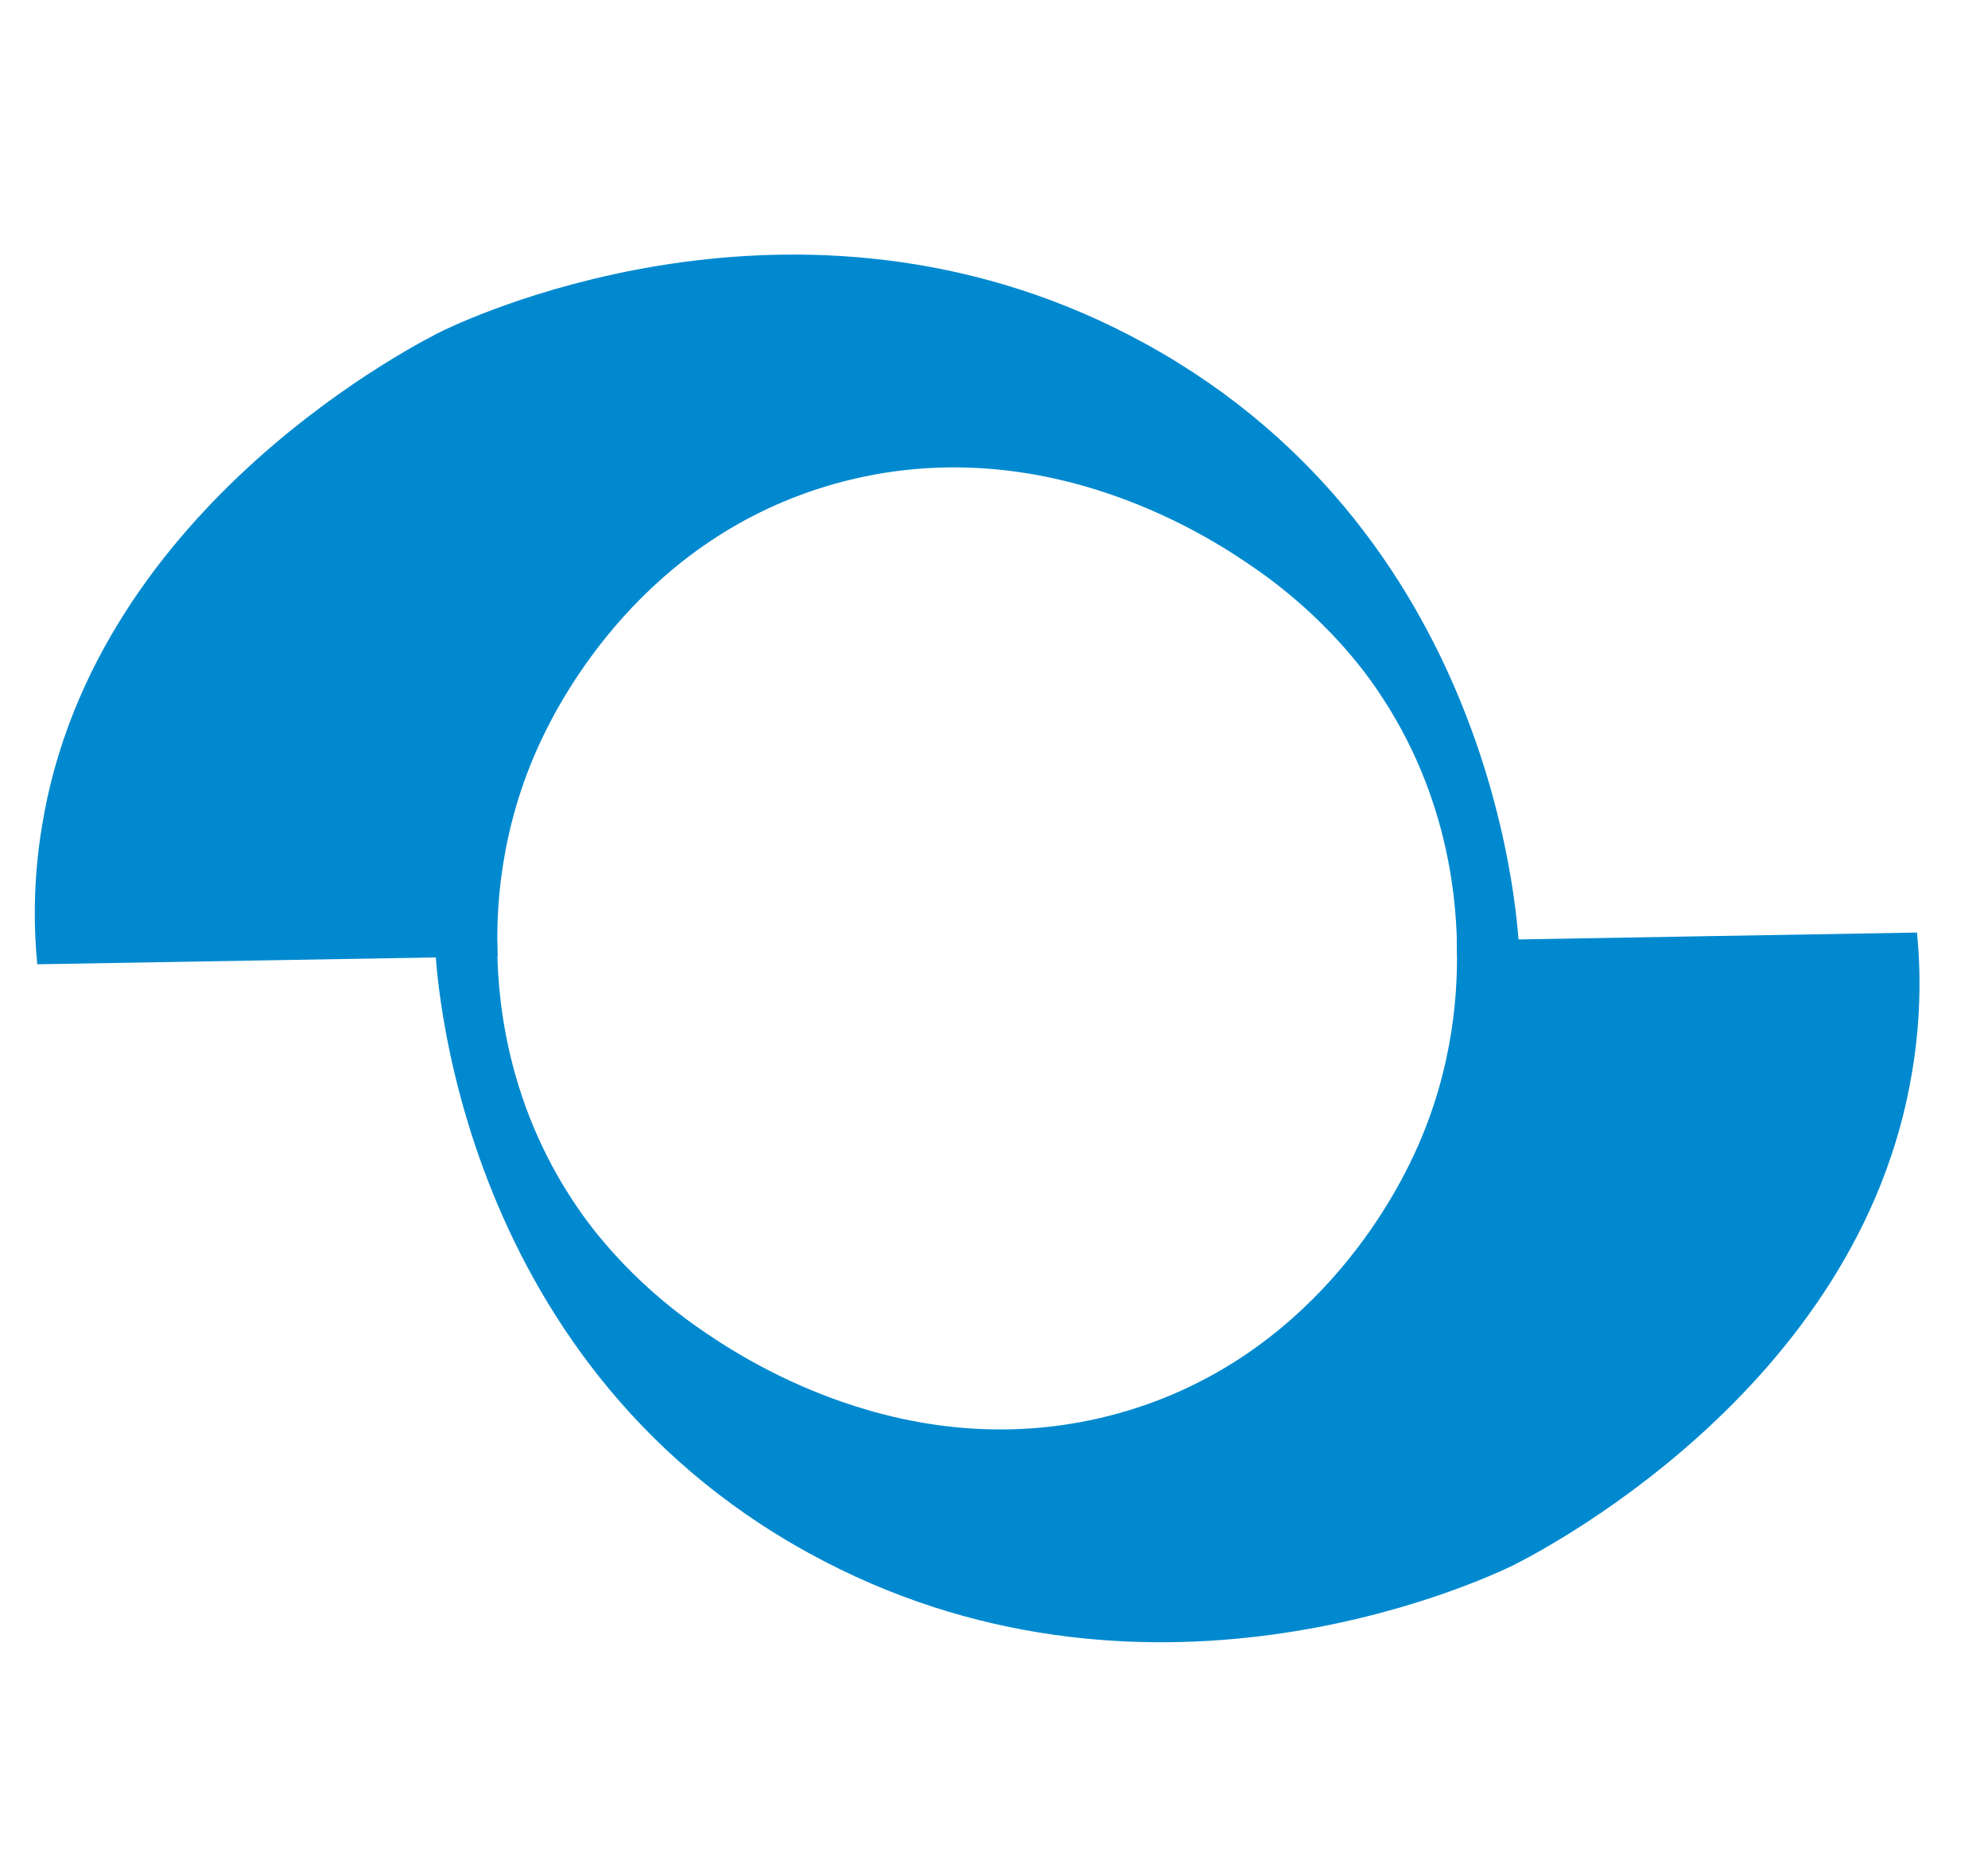
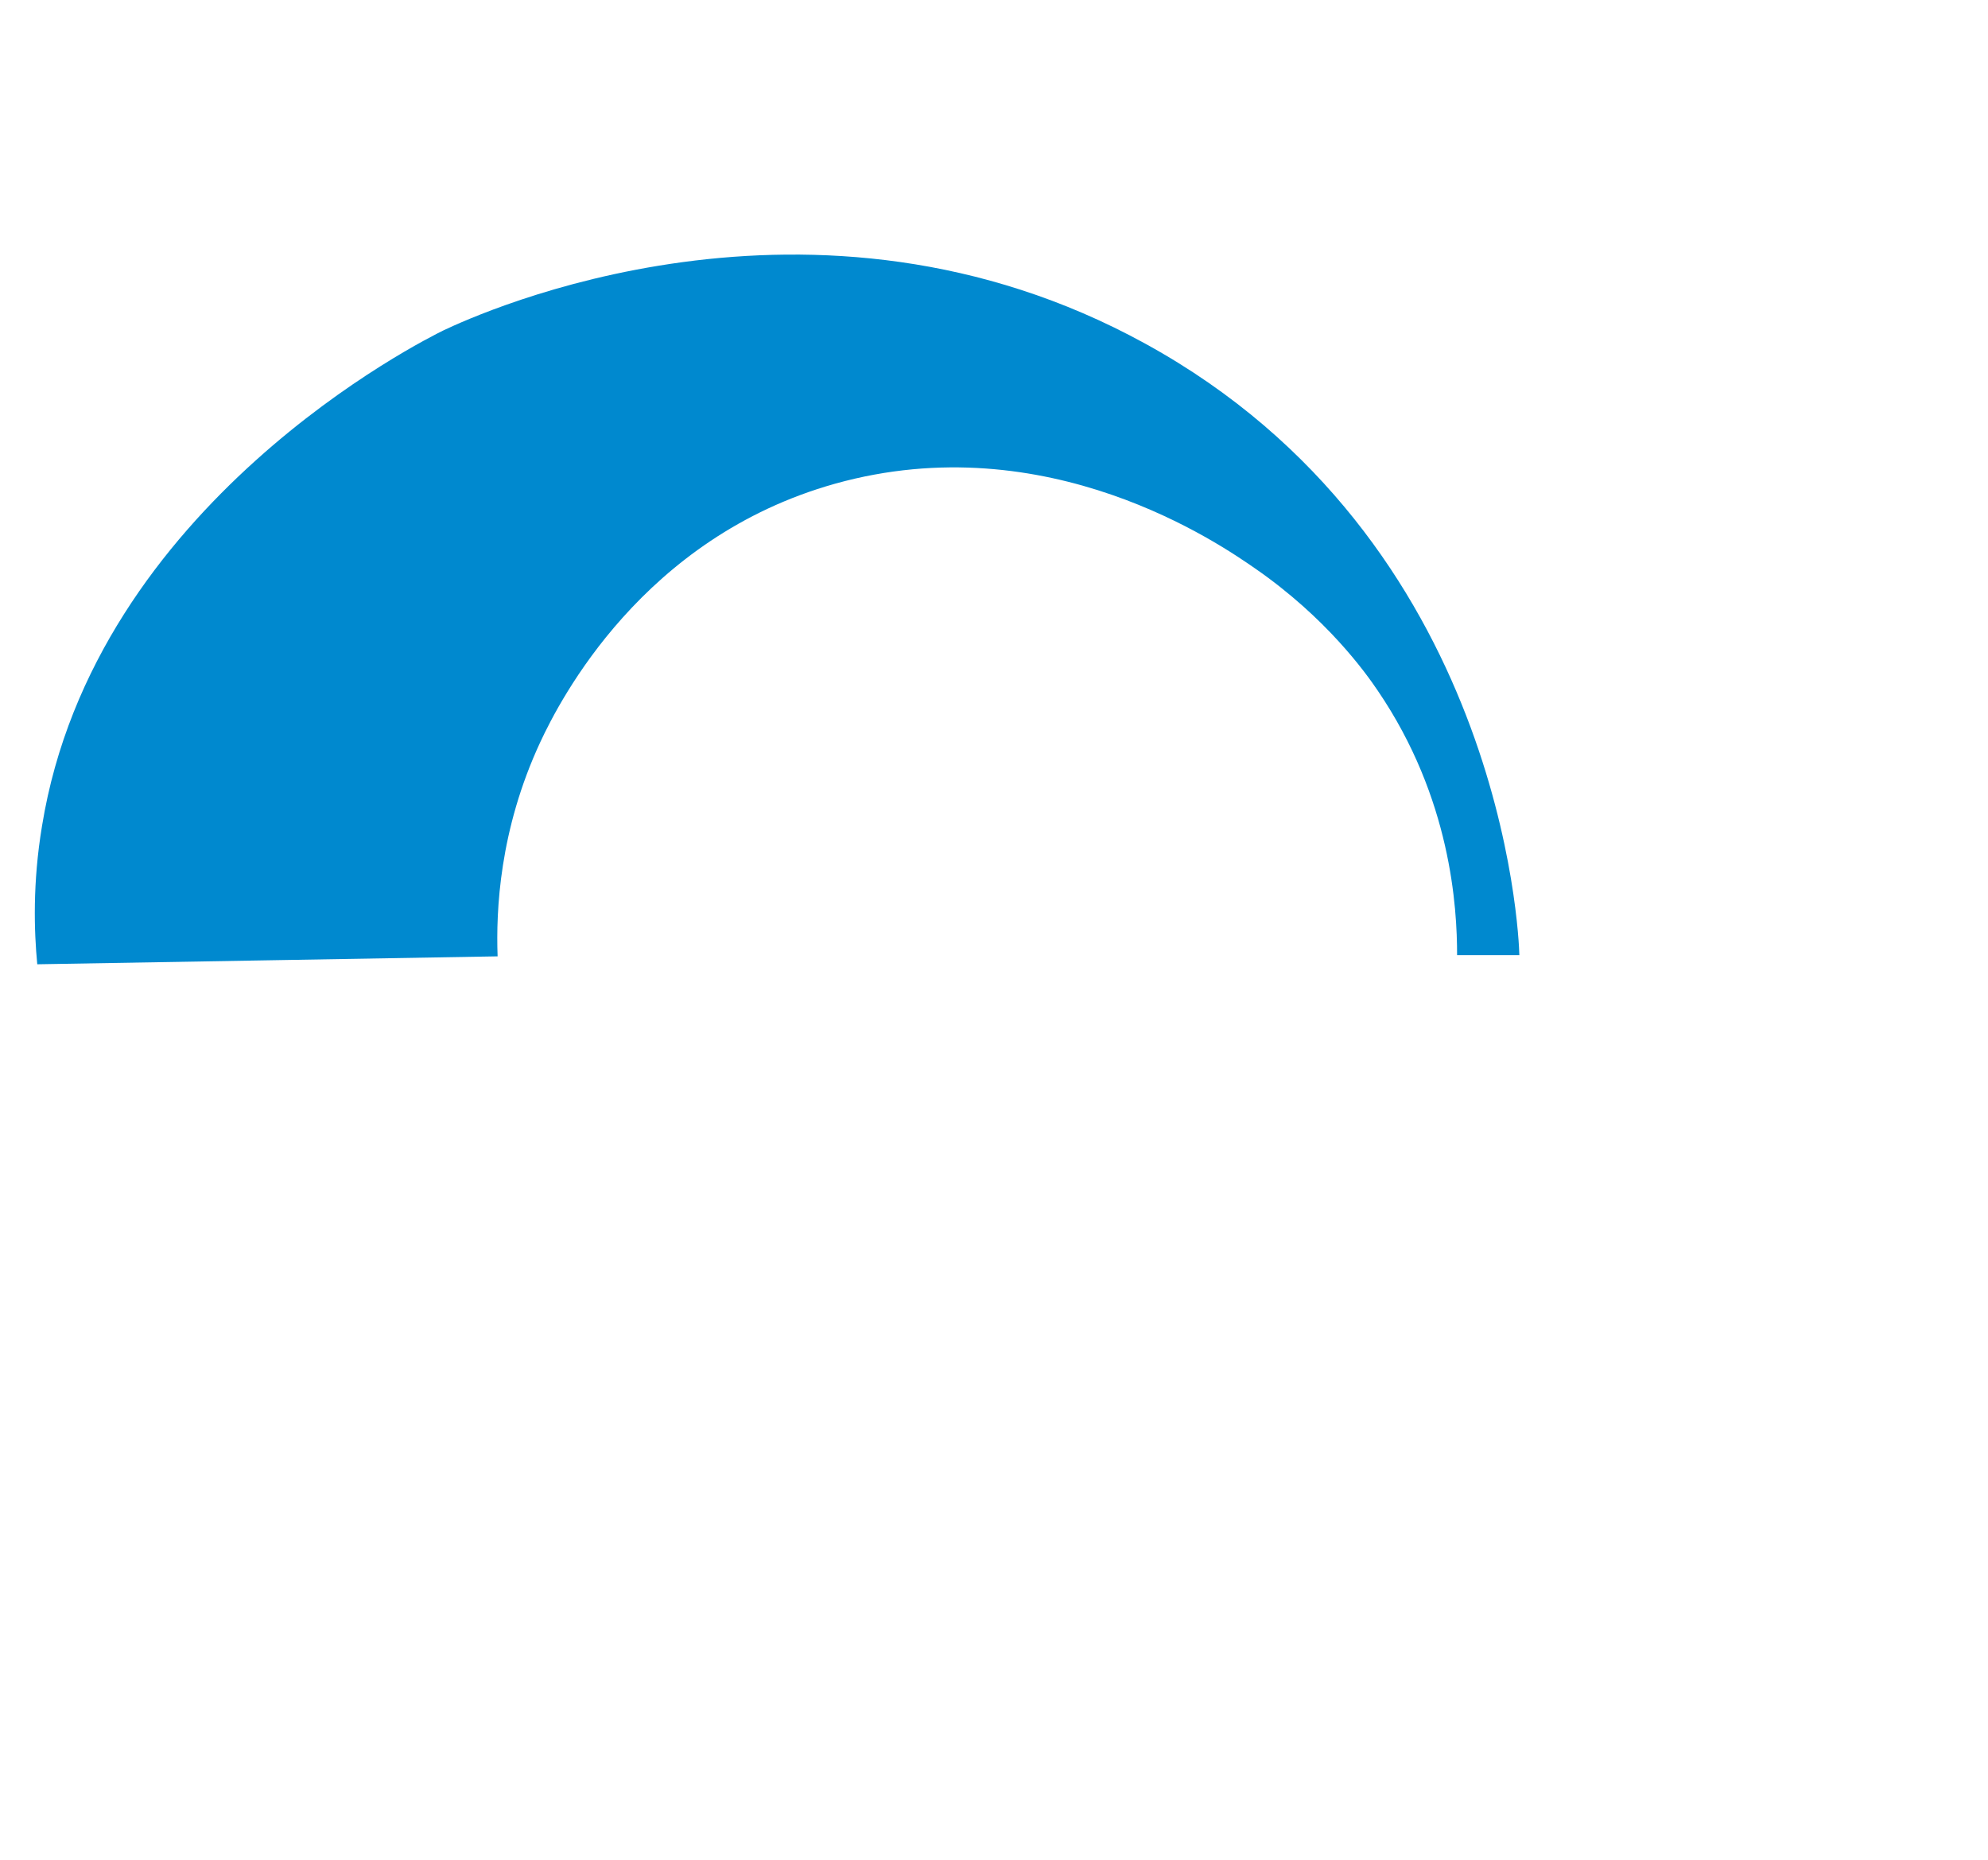
<svg xmlns="http://www.w3.org/2000/svg" id="isofam" width="50.14" height="46.92" viewBox="0 0 50.14 46.92">
  <defs>
    <style>
      .cls-1 {
        fill: #0089cf;
        stroke-width: 0px;
      }
    </style>
  </defs>
-   <path class="cls-1" d="M36.74,23.72c3.87-.07,7.74-.13,11.61-.2.08.83.12,2.05-.12,3.49-1.32,8.13-9.66,12.27-10.13,12.5-.89.42-9.3,4.28-17.7-.34-9-4.94-9.42-14.91-9.43-15.42h1.57c0,1.2.15,3.95,2,6.67.31.46,1.3,1.84,3.09,3.08.88.61,5.24,3.64,10.6,2.14,4.85-1.36,6.94-5.46,7.43-6.51,1.04-2.23,1.12-4.27,1.08-5.4Z" />
-   <path class="cls-1" d="M12.55,24.12c-3.87.07-7.74.13-11.61.2-.08-.83-.12-2.05.12-3.49,1.32-8.13,9.66-12.27,10.13-12.5.89-.42,9.3-4.28,17.7.34,9,4.94,9.42,14.91,9.43,15.42h-1.57c0-1.2-.15-3.95-2-6.67-.31-.46-1.3-1.84-3.09-3.08-.88-.61-5.24-3.64-10.6-2.14-4.85,1.36-6.94,5.46-7.43,6.51-1.04,2.23-1.12,4.27-1.08,5.4Z" />
+   <path class="cls-1" d="M12.55,24.12c-3.87.07-7.74.13-11.61.2-.08-.83-.12-2.05.12-3.49,1.32-8.13,9.66-12.27,10.13-12.5.89-.42,9.3-4.28,17.7.34,9,4.94,9.42,14.91,9.43,15.42h-1.57c0-1.2-.15-3.95-2-6.67-.31-.46-1.3-1.84-3.09-3.08-.88-.61-5.24-3.64-10.6-2.14-4.85,1.36-6.94,5.46-7.43,6.51-1.04,2.23-1.12,4.27-1.08,5.4" />
</svg>